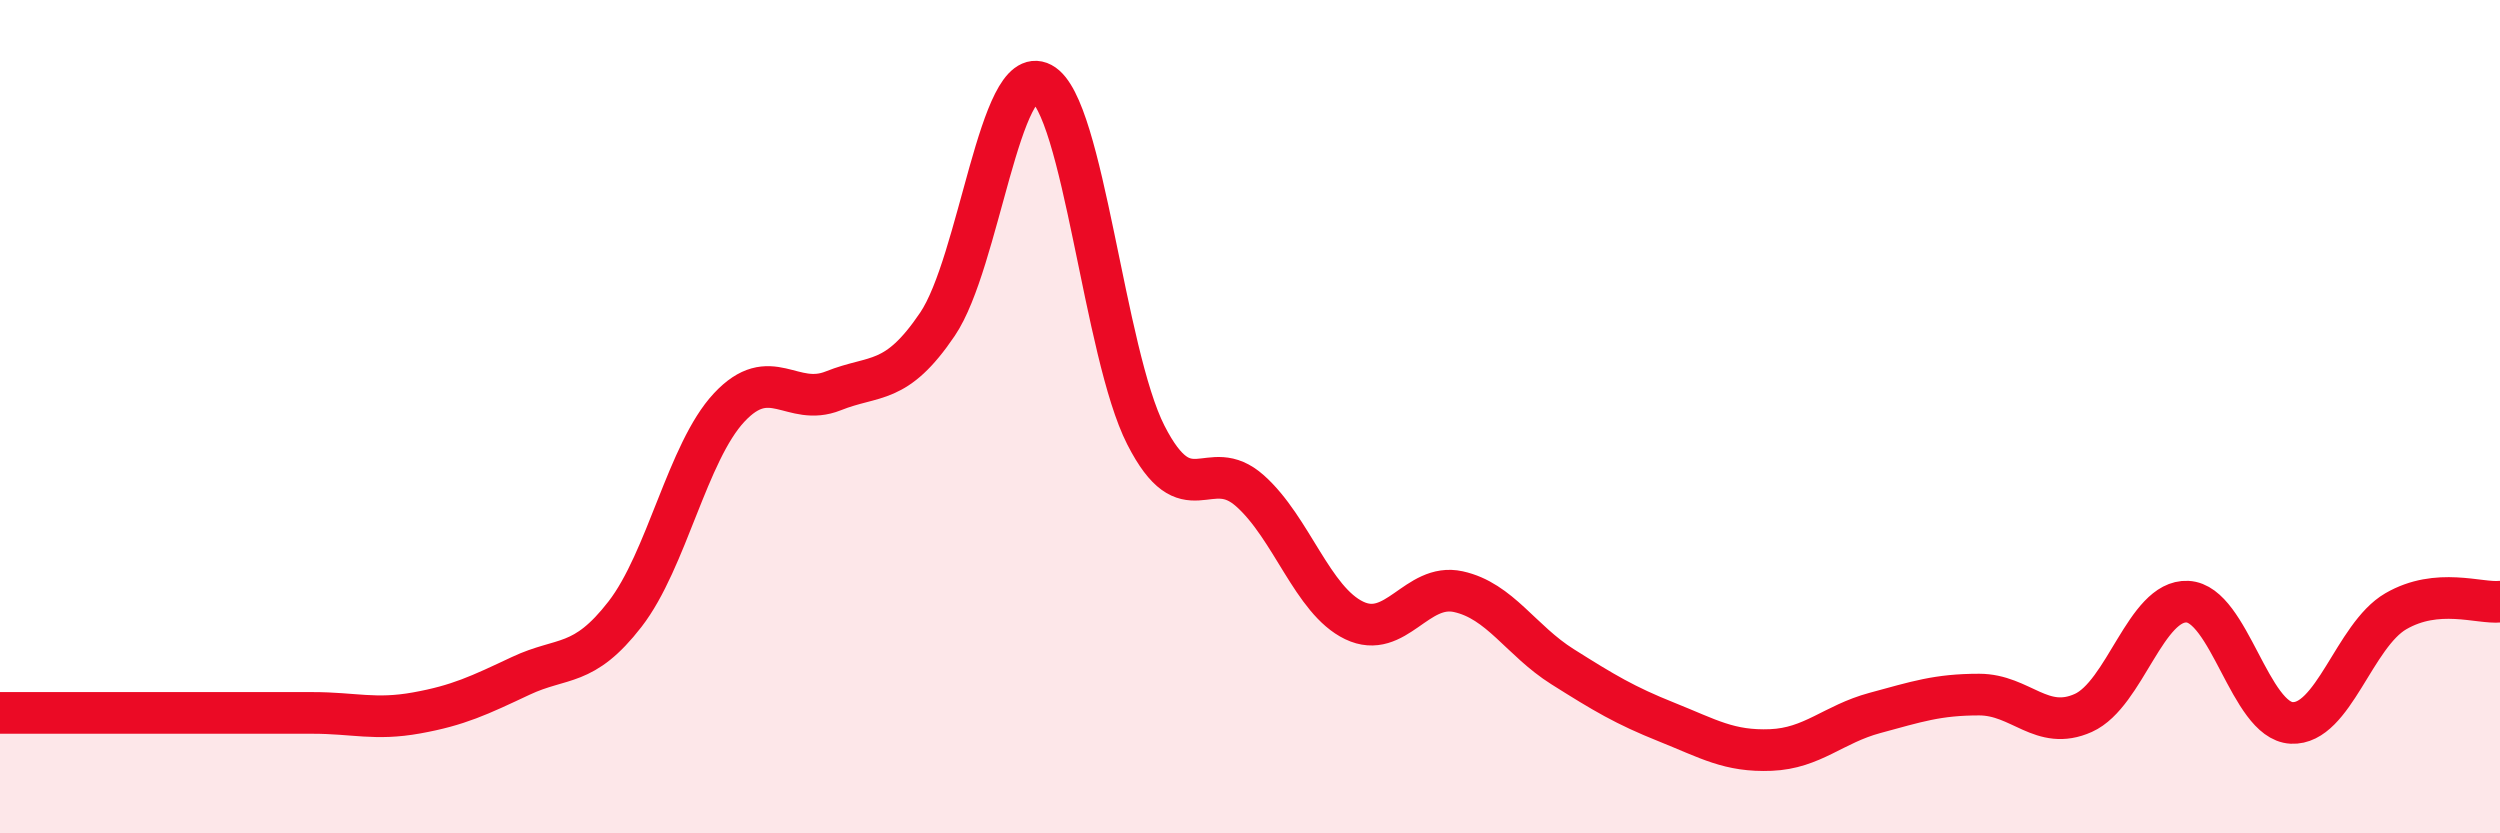
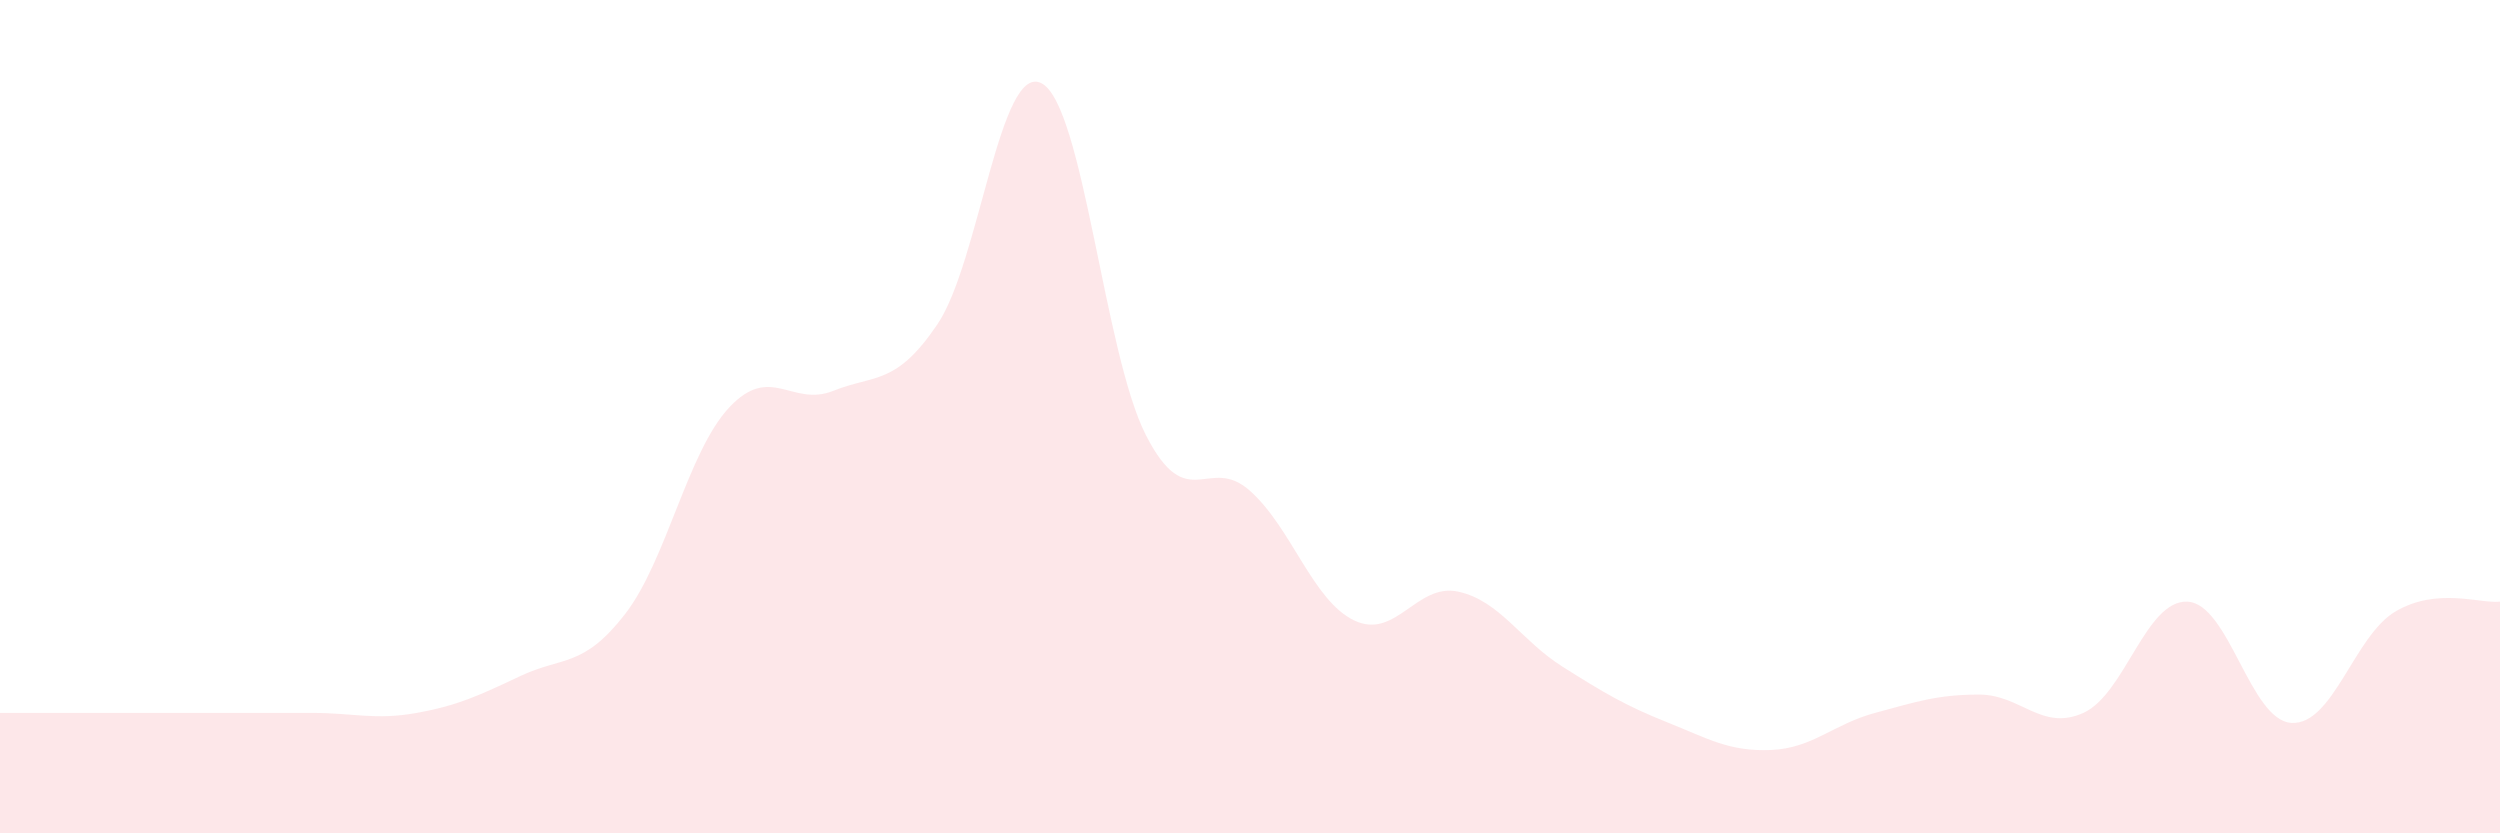
<svg xmlns="http://www.w3.org/2000/svg" width="60" height="20" viewBox="0 0 60 20">
  <path d="M 0,17.11 C 0.5,17.11 1.5,17.11 2.5,17.11 C 3.5,17.11 4,17.11 5,17.11 C 6,17.11 6.5,17.11 7.5,17.11 C 8.5,17.11 9,17.29 10,17.11 C 11,16.93 11.5,16.69 12.5,16.22 C 13.5,15.75 14,16.03 15,14.74 C 16,13.45 16.5,10.85 17.5,9.78 C 18.5,8.71 19,9.78 20,9.38 C 21,8.98 21.5,9.26 22.5,7.78 C 23.5,6.3 24,1.47 25,2 C 26,2.53 26.5,8.48 27.5,10.44 C 28.5,12.4 29,10.89 30,11.78 C 31,12.67 31.5,14.41 32.5,14.89 C 33.5,15.37 34,13.98 35,14.2 C 36,14.42 36.5,15.37 37.5,16 C 38.5,16.63 39,16.93 40,17.33 C 41,17.73 41.5,18.04 42.5,18 C 43.5,17.96 44,17.38 45,17.11 C 46,16.84 46.5,16.67 47.5,16.67 C 48.5,16.67 49,17.56 50,17.11 C 51,16.66 51.5,14.39 52.5,14.44 C 53.5,14.49 54,17.3 55,17.35 C 56,17.4 56.5,15.25 57.5,14.67 C 58.5,14.09 59.5,14.49 60,14.44L60 20L0 20Z" fill="#EB0A25" opacity="0.1" stroke-linecap="round" stroke-linejoin="round" />
-   <path d="M 0,17.11 C 0.5,17.11 1.5,17.11 2.5,17.11 C 3.5,17.11 4,17.11 5,17.11 C 6,17.11 6.5,17.11 7.5,17.11 C 8.5,17.11 9,17.29 10,17.11 C 11,16.93 11.5,16.69 12.5,16.22 C 13.5,15.75 14,16.03 15,14.74 C 16,13.45 16.5,10.85 17.5,9.78 C 18.5,8.71 19,9.78 20,9.38 C 21,8.98 21.5,9.26 22.5,7.78 C 23.5,6.3 24,1.47 25,2 C 26,2.53 26.5,8.48 27.5,10.44 C 28.5,12.4 29,10.89 30,11.78 C 31,12.67 31.5,14.41 32.5,14.89 C 33.5,15.37 34,13.98 35,14.2 C 36,14.42 36.5,15.37 37.5,16 C 38.5,16.63 39,16.93 40,17.33 C 41,17.73 41.5,18.04 42.5,18 C 43.5,17.96 44,17.38 45,17.11 C 46,16.84 46.5,16.67 47.5,16.67 C 48.5,16.67 49,17.56 50,17.11 C 51,16.66 51.5,14.39 52.5,14.44 C 53.5,14.49 54,17.3 55,17.35 C 56,17.4 56.5,15.25 57.5,14.67 C 58.5,14.09 59.5,14.49 60,14.44" stroke="#EB0A25" stroke-width="1" fill="none" stroke-linecap="round" stroke-linejoin="round" />
</svg>